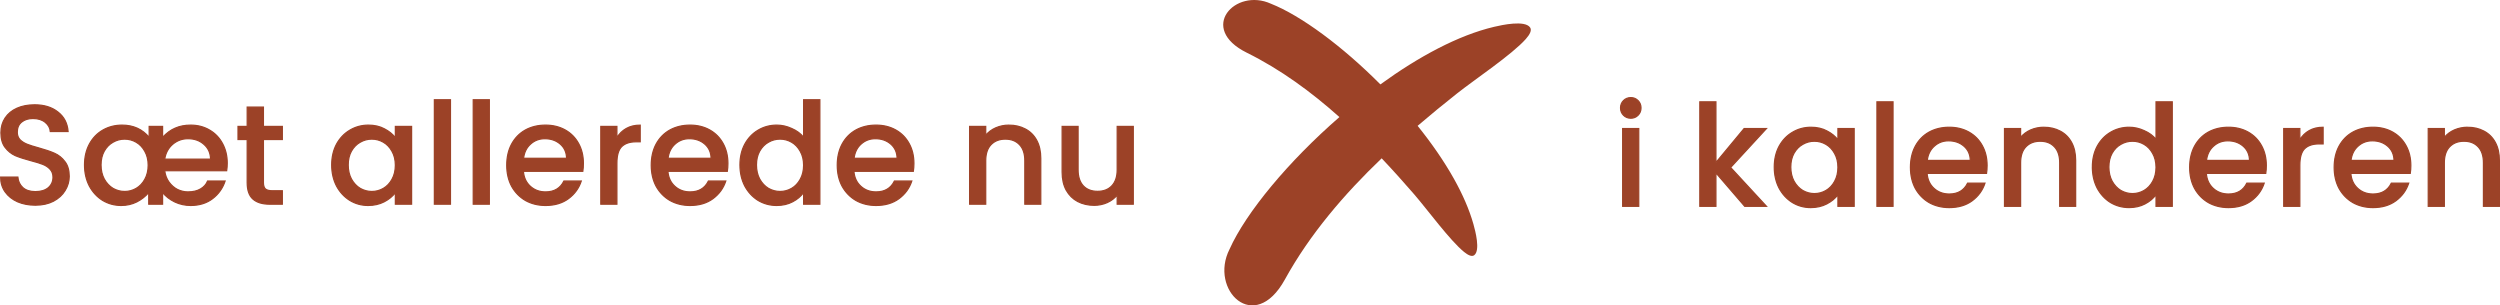
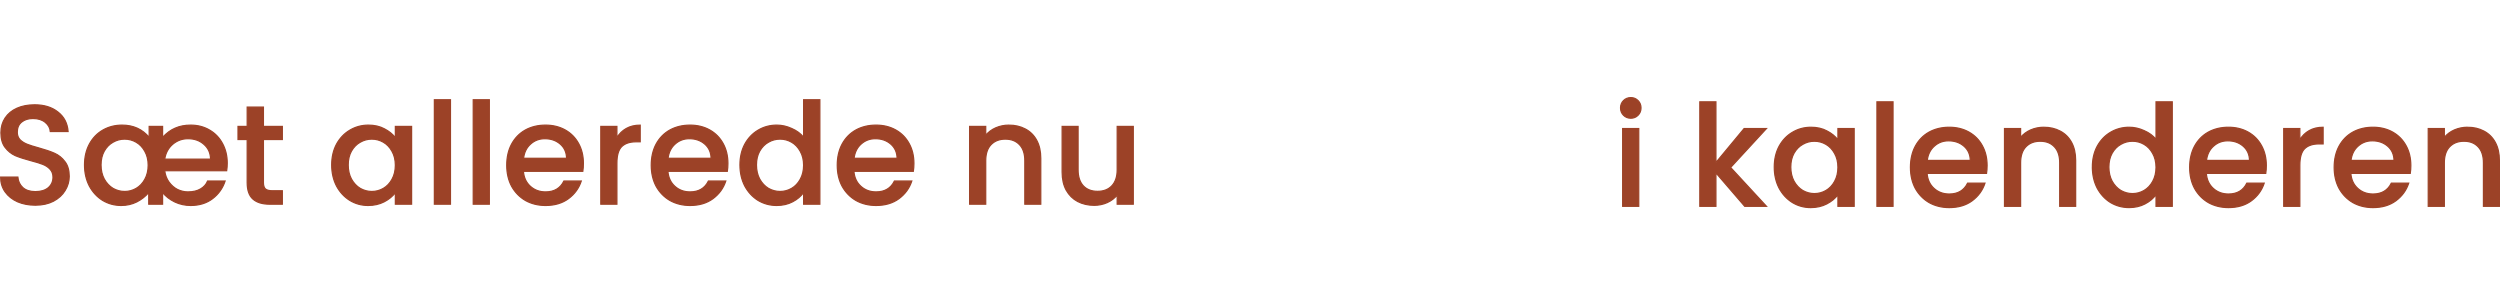
<svg xmlns="http://www.w3.org/2000/svg" xmlns:ns1="http://sodipodi.sourceforge.net/DTD/sodipodi-0.dtd" xmlns:ns2="http://www.inkscape.org/namespaces/inkscape" shape-rendering="geometricPrecision" text-rendering="geometricPrecision" image-rendering="optimizeQuality" fill-rule="evenodd" clip-rule="evenodd" viewBox="0 0 2030.729 247.898" version="1.1" id="svg1" ns1:docname="kryds_i_kal_brown_path.svg" ns2:version="1.4.2 (f4327f4, 2025-05-13)" width="2030.729" height="247.898">
  <defs id="defs1" />
  <ns1:namedview id="namedview1" pagecolor="#ffffff" bordercolor="#000000" borderopacity="0.25" ns2:showpageshadow="2" ns2:pageopacity="0.0" ns2:pagecheckerboard="0" ns2:deskcolor="#d1d1d1" ns2:zoom="0.2806421" ns2:cx="915.75713" ns2:cy="350.98084" ns2:window-width="1920" ns2:window-height="1009" ns2:window-x="-8" ns2:window-y="-8" ns2:window-maximized="1" ns2:current-layer="svg1" />
-   <path fill="#EB0100" d="M 317.99,323.62 C 300.76,303.73 282.69,283.53 263.76,263.53 201.7,322.88 144.23,389.71 102.64,465.26 51.62,557.94 -23.67,482.1 10.49,414.93 37.95,353.65 108.56,268.63 193.43,194.86 146.69,153.14 95.46,115.52 39.35,87.79 -42.76,47.2 19.97,-20.82 79.37,6.16 c 50.04,19.82 119.09,70.85 182.26,134.32 63.11,-45.86 129.55,-81.8 189.45,-95.87 13,-3.06 50.95,-11.33 59.69,1.04 3.29,4.67 -0.33,11.68 -7.08,19.29 -22.99,25.96 -84.78,67.12 -114.72,90.82 -21.61,17.11 -43.55,34.99 -65.37,53.71 23.2,28.81 43.94,58.64 60.47,88.17 14.37,25.66 25.55,51.1 32.42,75.46 3.14,11.13 11.75,43.64 1.38,51.66 -3.91,3.03 -10.11,0.16 -16.95,-5.38 -23.34,-18.89 -61.29,-70.77 -82.93,-95.76 z" id="path1" style="fill:#9c4227" transform="matrix(0.488,0,0,0.488,993.606,-0.002)" />
  <path d="m -164.684,97.011 q -8.027,0 -14.448,-2.752 -6.421,-2.867 -10.091,-8.027 -3.669,-5.16 -3.669,-12.04 h 13.989 q 0.459,5.16 4.013,8.485 3.669,3.325 10.205,3.325 6.765,0 10.549,-3.211 3.784,-3.325 3.784,-8.485 0,-4.013 -2.408,-6.536 -2.293,-2.523 -5.848,-3.899 -3.44,-1.376 -9.632,-2.981 -7.797,-2.064 -12.728,-4.128 -4.816,-2.179 -8.256,-6.651 -3.44,-4.472 -3.44,-11.925 0,-6.88 3.44,-12.04 3.44,-5.16 9.632,-7.912 6.192,-2.752 14.333,-2.752 11.581,0 18.92,5.848 7.453,5.733 8.256,15.824 h -14.448 q -0.344,-4.357 -4.128,-7.453 -3.784,-3.096 -9.976,-3.096 -5.619,0 -9.173,2.867 -3.555,2.867 -3.555,8.256 0,3.669 2.179,6.077 2.293,2.293 5.733,3.669 3.44,1.376 9.403,2.981 7.912,2.179 12.843,4.357 5.045,2.179 8.485,6.765 3.555,4.472 3.555,12.04 0,6.077 -3.325,11.467 -3.211,5.389 -9.517,8.715 -6.192,3.211 -14.677,3.211 z M -8.813,62.84 q 0,3.325 -0.459,6.192 H -59.61 q 0.688,5.389 3.555,9.288 2.867,3.899 6.88,5.963 4.128,1.949 8.371,1.949 6.307,0 10.32,-2.408 4.128,-2.408 5.733,-6.421 h 14.219 q -2.867,8.715 -10.205,14.333 -7.224,5.504 -17.773,5.504 -6.88,0 -12.957,-2.867 -6.077,-2.981 -9.861,-7.683 v 9.517 h -11.237 v -9.517 q -3.899,4.701 -9.747,7.683 -5.733,2.867 -12.613,2.867 -8.256,0 -15.136,-4.128 -6.765,-4.243 -10.779,-11.696 -3.899,-7.568 -3.899,-17.085 0,-9.517 3.899,-16.856 4.013,-7.453 11.008,-11.467 6.995,-4.013 15.595,-4.013 13.76,0 22.016,9.976 V 33.026 h 10.893 v 8.944 q 4.816,-5.275 10.32,-7.568 5.504,-2.408 12.499,-2.408 8.6,0 15.365,4.013 6.765,3.899 10.549,11.008 3.784,6.995 3.784,15.824 z M -22.343,59.629 q -0.115,-7.453 -5.389,-12.04 -5.16,-4.587 -12.957,-4.587 -7.109,0 -12.499,4.587 -5.275,4.587 -6.421,12.04 z m -69.832,26.259 q 5.045,0 9.403,-2.523 4.357,-2.523 6.995,-7.339 2.752,-4.931 2.752,-11.467 0,-6.536 -2.752,-11.352 -2.637,-4.816 -6.995,-7.339 -4.357,-2.523 -9.403,-2.523 -5.045,0 -9.403,2.523 -4.357,2.408 -7.109,7.224 -2.637,4.701 -2.637,11.237 0,6.536 2.637,11.467 2.752,4.931 7.109,7.568 4.472,2.523 9.403,2.523 z M 20.581,43.69 v 34.973 q 0,3.555 1.605,5.16 1.72,1.491 5.733,1.491 H 35.946 V 96.208 H 25.626 q -8.829,0 -13.531,-4.128 Q 7.394,87.952 7.394,78.664 V 43.69 H -0.059 V 33.026 H 7.394 V 17.317 H 20.581 V 33.026 H 35.946 v 10.664 z m 55.461,20.64 q 0,-9.517 3.899,-16.856 4.013,-7.339 10.779,-11.352 6.88,-4.128 15.136,-4.128 7.453,0 12.957,2.981 5.619,2.867 8.944,7.224 v -9.173 h 13.187 v 63.182 h -13.187 v -9.403 q -3.325,4.472 -9.059,7.453 -5.733,2.981 -13.072,2.981 -8.141,0 -14.907,-4.128 Q 83.955,88.869 79.941,81.416 76.042,73.848 76.042,64.331 Z m 51.715,0.229 q 0,-6.536 -2.752,-11.352 -2.637,-4.816 -6.995,-7.339 -4.357,-2.523 -9.403,-2.523 -5.045,0 -9.403,2.523 -4.357,2.408 -7.109,7.224 -2.637,4.701 -2.637,11.237 0,6.536 2.637,11.467 2.752,4.931 7.109,7.568 4.472,2.523 9.403,2.523 5.045,0 9.403,-2.523 4.357,-2.523 6.995,-7.339 2.752,-4.931 2.752,-11.467 z m 44.759,-53.205 v 84.854 h -13.072 v -84.854 z m 31.572,0 v 84.854 h -13.072 v -84.854 z m 76.407,51.715 q 0,3.555 -0.459,6.421 h -48.275 q 0.573,7.568 5.619,12.155 5.045,4.587 12.384,4.587 10.549,0 14.907,-8.829 h 14.104 q -2.867,8.715 -10.435,14.333 -7.453,5.504 -18.576,5.504 -9.059,0 -16.283,-4.013 -7.109,-4.128 -11.237,-11.467 -4.013,-7.453 -4.013,-17.2 0,-9.747 3.899,-17.085 4.013,-7.453 11.123,-11.467 7.224,-4.013 16.512,-4.013 8.944,0 15.939,3.899 6.995,3.899 10.893,11.008 3.899,6.995 3.899,16.168 z m -13.645,-4.128 q -0.115,-7.224 -5.16,-11.581 -5.045,-4.357 -12.499,-4.357 -6.765,0 -11.581,4.357 -4.816,4.243 -5.733,11.581 z M 307.71,42.2 q 2.867,-4.816 7.568,-7.453 4.816,-2.752 11.352,-2.752 v 13.531 h -3.325 q -7.683,0 -11.696,3.899 -3.899,3.899 -3.899,13.531 v 33.253 H 294.638 V 33.026 h 13.072 z m 90.167,20.869 q 0,3.555 -0.459,6.421 h -48.275 q 0.573,7.568 5.619,12.155 5.045,4.587 12.384,4.587 10.549,0 14.907,-8.829 h 14.104 q -2.867,8.715 -10.435,14.333 -7.453,5.504 -18.576,5.504 -9.059,0 -16.283,-4.013 -7.109,-4.128 -11.237,-11.467 -4.013,-7.453 -4.013,-17.2 0,-9.747 3.899,-17.085 4.013,-7.453 11.123,-11.467 7.224,-4.013 16.512,-4.013 8.944,0 15.939,3.899 6.995,3.899 10.893,11.008 3.899,6.995 3.899,16.168 z M 384.231,58.941 q -0.115,-7.224 -5.16,-11.581 -5.045,-4.357 -12.499,-4.357 -6.765,0 -11.581,4.357 -4.816,4.243 -5.733,11.581 z m 23.431,5.389 q 0,-9.517 3.899,-16.856 4.013,-7.339 10.779,-11.352 6.88,-4.128 15.251,-4.128 6.192,0 12.155,2.752 6.077,2.637 9.632,7.109 V 11.354 h 13.187 v 84.854 h -13.187 v -9.517 q -3.211,4.587 -8.944,7.568 -5.619,2.981 -12.957,2.981 -8.256,0 -15.136,-4.128 -6.765,-4.243 -10.779,-11.696 -3.899,-7.568 -3.899,-17.085 z m 51.715,0.229 q 0,-6.536 -2.752,-11.352 -2.637,-4.816 -6.995,-7.339 -4.357,-2.523 -9.403,-2.523 -5.045,0 -9.403,2.523 -4.357,2.408 -7.109,7.224 -2.637,4.701 -2.637,11.237 0,6.536 2.637,11.467 2.752,4.931 7.109,7.568 4.472,2.523 9.403,2.523 5.045,0 9.403,-2.523 4.357,-2.523 6.995,-7.339 2.752,-4.931 2.752,-11.467 z m 89.594,-1.491 q 0,3.555 -0.459,6.421 h -48.275 q 0.573,7.568 5.619,12.155 5.045,4.587 12.384,4.587 10.549,0 14.907,-8.829 h 14.104 q -2.867,8.715 -10.435,14.333 -7.453,5.504 -18.576,5.504 -9.059,0 -16.283,-4.013 -7.109,-4.128 -11.237,-11.467 -4.013,-7.453 -4.013,-17.2 0,-9.747 3.899,-17.085 4.013,-7.453 11.123,-11.467 7.224,-4.013 16.512,-4.013 8.944,0 15.939,3.899 6.995,3.899 10.893,11.008 3.899,6.995 3.899,16.168 z m -13.645,-4.128 q -0.115,-7.224 -5.16,-11.581 -5.045,-4.357 -12.499,-4.357 -6.765,0 -11.581,4.357 -4.816,4.243 -5.733,11.581 z m 90.779,-26.947 q 7.453,0 13.301,3.096 5.963,3.096 9.288,9.173 3.325,6.077 3.325,14.677 V 96.208 H 639.062 V 60.891 q 0,-8.485 -4.243,-12.957 -4.243,-4.587 -11.581,-4.587 -7.339,0 -11.696,4.587 -4.243,4.472 -4.243,12.957 V 96.208 H 594.227 V 33.026 h 13.072 v 7.224 q 3.211,-3.899 8.141,-6.077 5.045,-2.179 10.664,-2.179 z m 101.06,1.032 v 63.182 h -13.072 v -7.453 q -3.096,3.899 -8.141,6.192 -4.931,2.179 -10.549,2.179 -7.453,0 -13.416,-3.096 -5.848,-3.096 -9.288,-9.173 -3.325,-6.077 -3.325,-14.677 V 33.026 h 12.957 v 35.203 q 0,8.485 4.243,13.072 4.243,4.472 11.581,4.472 7.339,0 11.581,-4.472 4.357,-4.587 4.357,-13.072 V 33.026 Z" id="text1" style="font-weight:500;font-size:114.667px;line-height:0.6;font-family:Poppins;-inkscape-font-specification:'Poppins, Medium';letter-spacing:1.3px;word-spacing:0px;fill:#9c4227;fill-opacity:0.997;stroke:#9c4227" transform="translate(193.392,69.652)" aria-label="Sæt allerede nu" />
  <path d="m -123.716,543.11 q -3.555,0 -5.963,-2.408 -2.408,-2.408 -2.408,-5.963 0,-3.555 2.408,-5.963 2.408,-2.408 5.963,-2.408 3.44,0 5.848,2.408 2.408,2.408 2.408,5.963 0,3.555 -2.408,5.963 -2.408,2.408 -5.848,2.408 z m 6.421,8.371 v 63.182 H -130.367 v -63.182 z m 74.611,31.648 29.125,31.533 h -17.659 l -23.392,-27.176 v 27.176 h -13.072 v -84.854 h 13.072 v 49.307 l 22.933,-27.635 h 18.117 z m 35.471,-0.344 q 0,-9.517 3.899,-16.856 4.013,-7.339 10.779,-11.352 6.88,-4.128 15.136,-4.128 7.453,0 12.957,2.981 5.619,2.867 8.944,7.224 v -9.173 h 13.187 v 63.182 H 44.502 v -9.403 q -3.325,4.472 -9.059,7.453 -5.733,2.981 -13.072,2.981 -8.141,0 -14.907,-4.128 -6.765,-4.243 -10.779,-11.696 -3.899,-7.568 -3.899,-17.085 z m 51.715,0.229 q 0,-6.536 -2.752,-11.352 -2.637,-4.816 -6.995,-7.339 -4.357,-2.523 -9.403,-2.523 -5.045,0 -9.403,2.523 -4.357,2.408 -7.109,7.224 -2.637,4.701 -2.637,11.237 0,6.536 2.637,11.467 2.752,4.931 7.109,7.568 4.472,2.523 9.403,2.523 5.045,0 9.403,-2.523 4.357,-2.523 6.995,-7.339 2.752,-4.931 2.752,-11.467 z M 89.26,529.808 v 84.854 H 76.188 v -84.854 z m 76.407,51.715 q 0,3.555 -0.459,6.421 h -48.275 q 0.573,7.568 5.619,12.155 5.045,4.587 12.384,4.587 10.549,0 14.907,-8.829 h 14.104 q -2.867,8.715 -10.435,14.333 -7.453,5.504 -18.576,5.504 -9.059,0 -16.283,-4.013 -7.109,-4.128 -11.237,-11.467 -4.013,-7.453 -4.013,-17.2 0,-9.747 3.899,-17.085 4.013,-7.453 11.123,-11.467 7.224,-4.013 16.512,-4.013 8.944,0 15.939,3.899 6.995,3.899 10.893,11.008 3.899,6.995 3.899,16.168 z m -13.645,-4.128 q -0.115,-7.224 -5.16,-11.581 -5.045,-4.357 -12.499,-4.357 -6.765,0 -11.581,4.357 -4.816,4.243 -5.733,11.581 z m 59.666,-26.947 q 7.453,0 13.301,3.096 5.963,3.096 9.288,9.173 3.325,6.077 3.325,14.677 v 37.267 H 224.645 v -35.317 q 0,-8.485 -4.243,-12.957 -4.243,-4.587 -11.581,-4.587 -7.339,0 -11.696,4.587 -4.243,4.472 -4.243,12.957 v 35.317 H 179.81 v -63.182 h 13.072 v 7.224 q 3.211,-3.899 8.141,-6.077 5.045,-2.179 10.664,-2.179 z m 39.484,32.336 q 0,-9.517 3.899,-16.856 4.013,-7.339 10.779,-11.352 6.88,-4.128 15.251,-4.128 6.192,0 12.155,2.752 6.077,2.637 9.632,7.109 v -30.501 h 13.187 v 84.854 h -13.187 v -9.517 q -3.211,4.587 -8.944,7.568 -5.619,2.981 -12.957,2.981 -8.256,0 -15.136,-4.128 -6.765,-4.243 -10.779,-11.696 -3.899,-7.568 -3.899,-17.085 z m 51.715,0.229 q 0,-6.536 -2.752,-11.352 -2.637,-4.816 -6.995,-7.339 -4.357,-2.523 -9.403,-2.523 -5.045,0 -9.403,2.523 -4.357,2.408 -7.109,7.224 -2.637,4.701 -2.637,11.237 0,6.536 2.637,11.467 2.752,4.931 7.109,7.568 4.472,2.523 9.403,2.523 5.045,0 9.403,-2.523 4.357,-2.523 6.995,-7.339 2.752,-4.931 2.752,-11.467 z m 89.594,-1.491 q 0,3.555 -0.459,6.421 h -48.275 q 0.573,7.568 5.619,12.155 5.045,4.587 12.384,4.587 10.549,0 14.907,-8.829 h 14.104 q -2.867,8.715 -10.435,14.333 -7.453,5.504 -18.576,5.504 -9.059,0 -16.283,-4.013 -7.109,-4.128 -11.237,-11.467 -4.013,-7.453 -4.013,-17.2 0,-9.747 3.899,-17.085 4.013,-7.453 11.123,-11.467 7.224,-4.013 16.512,-4.013 8.944,0 15.939,3.899 6.995,3.899 10.893,11.008 3.899,6.995 3.899,16.168 z m -13.645,-4.128 q -0.115,-7.224 -5.16,-11.581 -5.045,-4.357 -12.499,-4.357 -6.765,0 -11.581,4.357 -4.816,4.243 -5.733,11.581 z m 40.86,-16.741 q 2.867,-4.816 7.568,-7.453 4.816,-2.752 11.352,-2.752 v 13.531 h -3.325 q -7.683,0 -11.696,3.899 -3.899,3.899 -3.899,13.531 v 33.253 h -13.072 v -63.182 h 13.072 z m 90.167,20.869 q 0,3.555 -0.459,6.421 h -48.275 q 0.573,7.568 5.619,12.155 5.045,4.587 12.384,4.587 10.549,0 14.907,-8.829 h 14.104 q -2.867,8.715 -10.435,14.333 -7.453,5.504 -18.576,5.504 -9.059,0 -16.283,-4.013 -7.109,-4.128 -11.237,-11.467 -4.013,-7.453 -4.013,-17.2 0,-9.747 3.899,-17.085 4.013,-7.453 11.123,-11.467 7.224,-4.013 16.512,-4.013 8.944,0 15.939,3.899 6.995,3.899 10.893,11.008 3.899,6.995 3.899,16.168 z m -13.645,-4.128 q -0.115,-7.224 -5.16,-11.581 -5.045,-4.357 -12.499,-4.357 -6.765,0 -11.581,4.357 -4.816,4.243 -5.733,11.581 z m 59.666,-26.947 q 7.453,0 13.301,3.096 5.963,3.096 9.288,9.173 3.325,6.077 3.325,14.677 v 37.267 h -12.957 v -35.317 q 0,-8.485 -4.243,-12.957 -4.243,-4.587 -11.581,-4.587 -7.339,0 -11.696,4.587 -4.243,4.472 -4.243,12.957 v 35.317 h -13.072 v -63.182 h 13.072 v 7.224 q 3.211,-3.899 8.141,-6.077 5.045,-2.179 10.664,-2.179 z" id="text2" style="font-weight:500;font-size:114.667px;line-height:0.6;font-family:Poppins;-inkscape-font-specification:'Poppins, Medium';letter-spacing:1.3px;word-spacing:0px;fill:#9c4227;fill-opacity:0.997;stroke:#9c4227" transform="translate(1448.433,-447.082)" aria-label="i kalenderen" />
</svg>